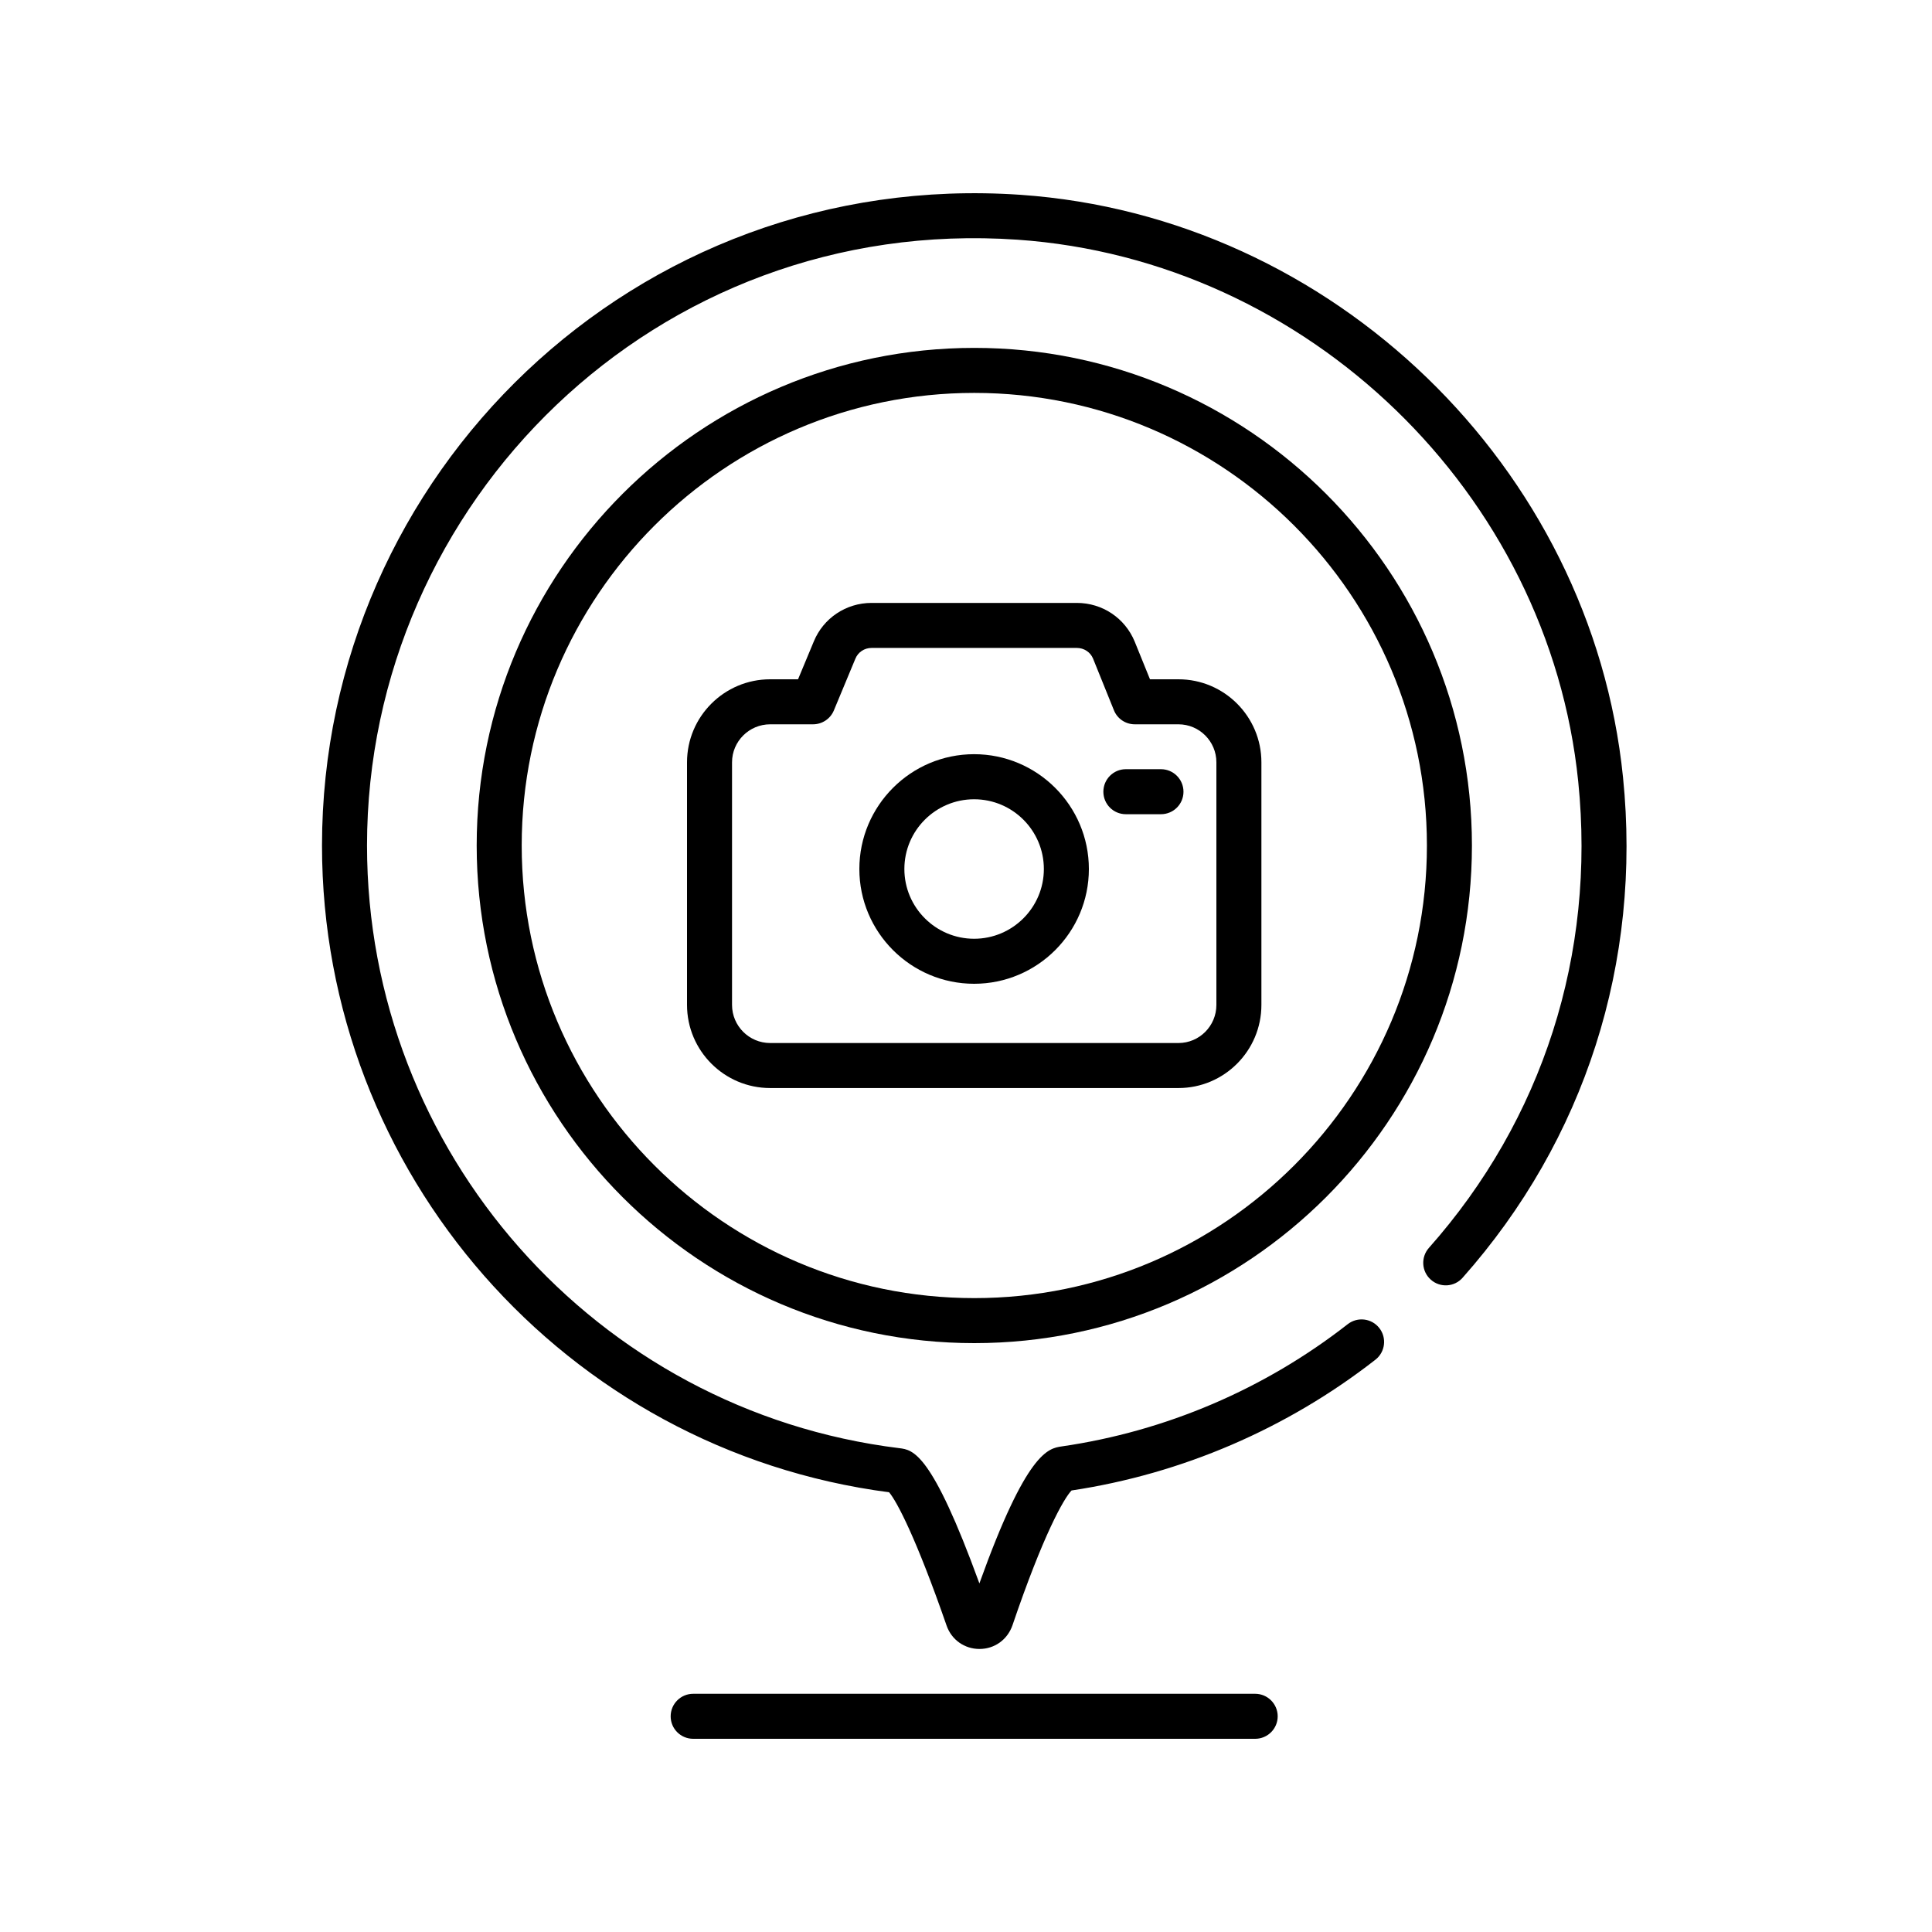
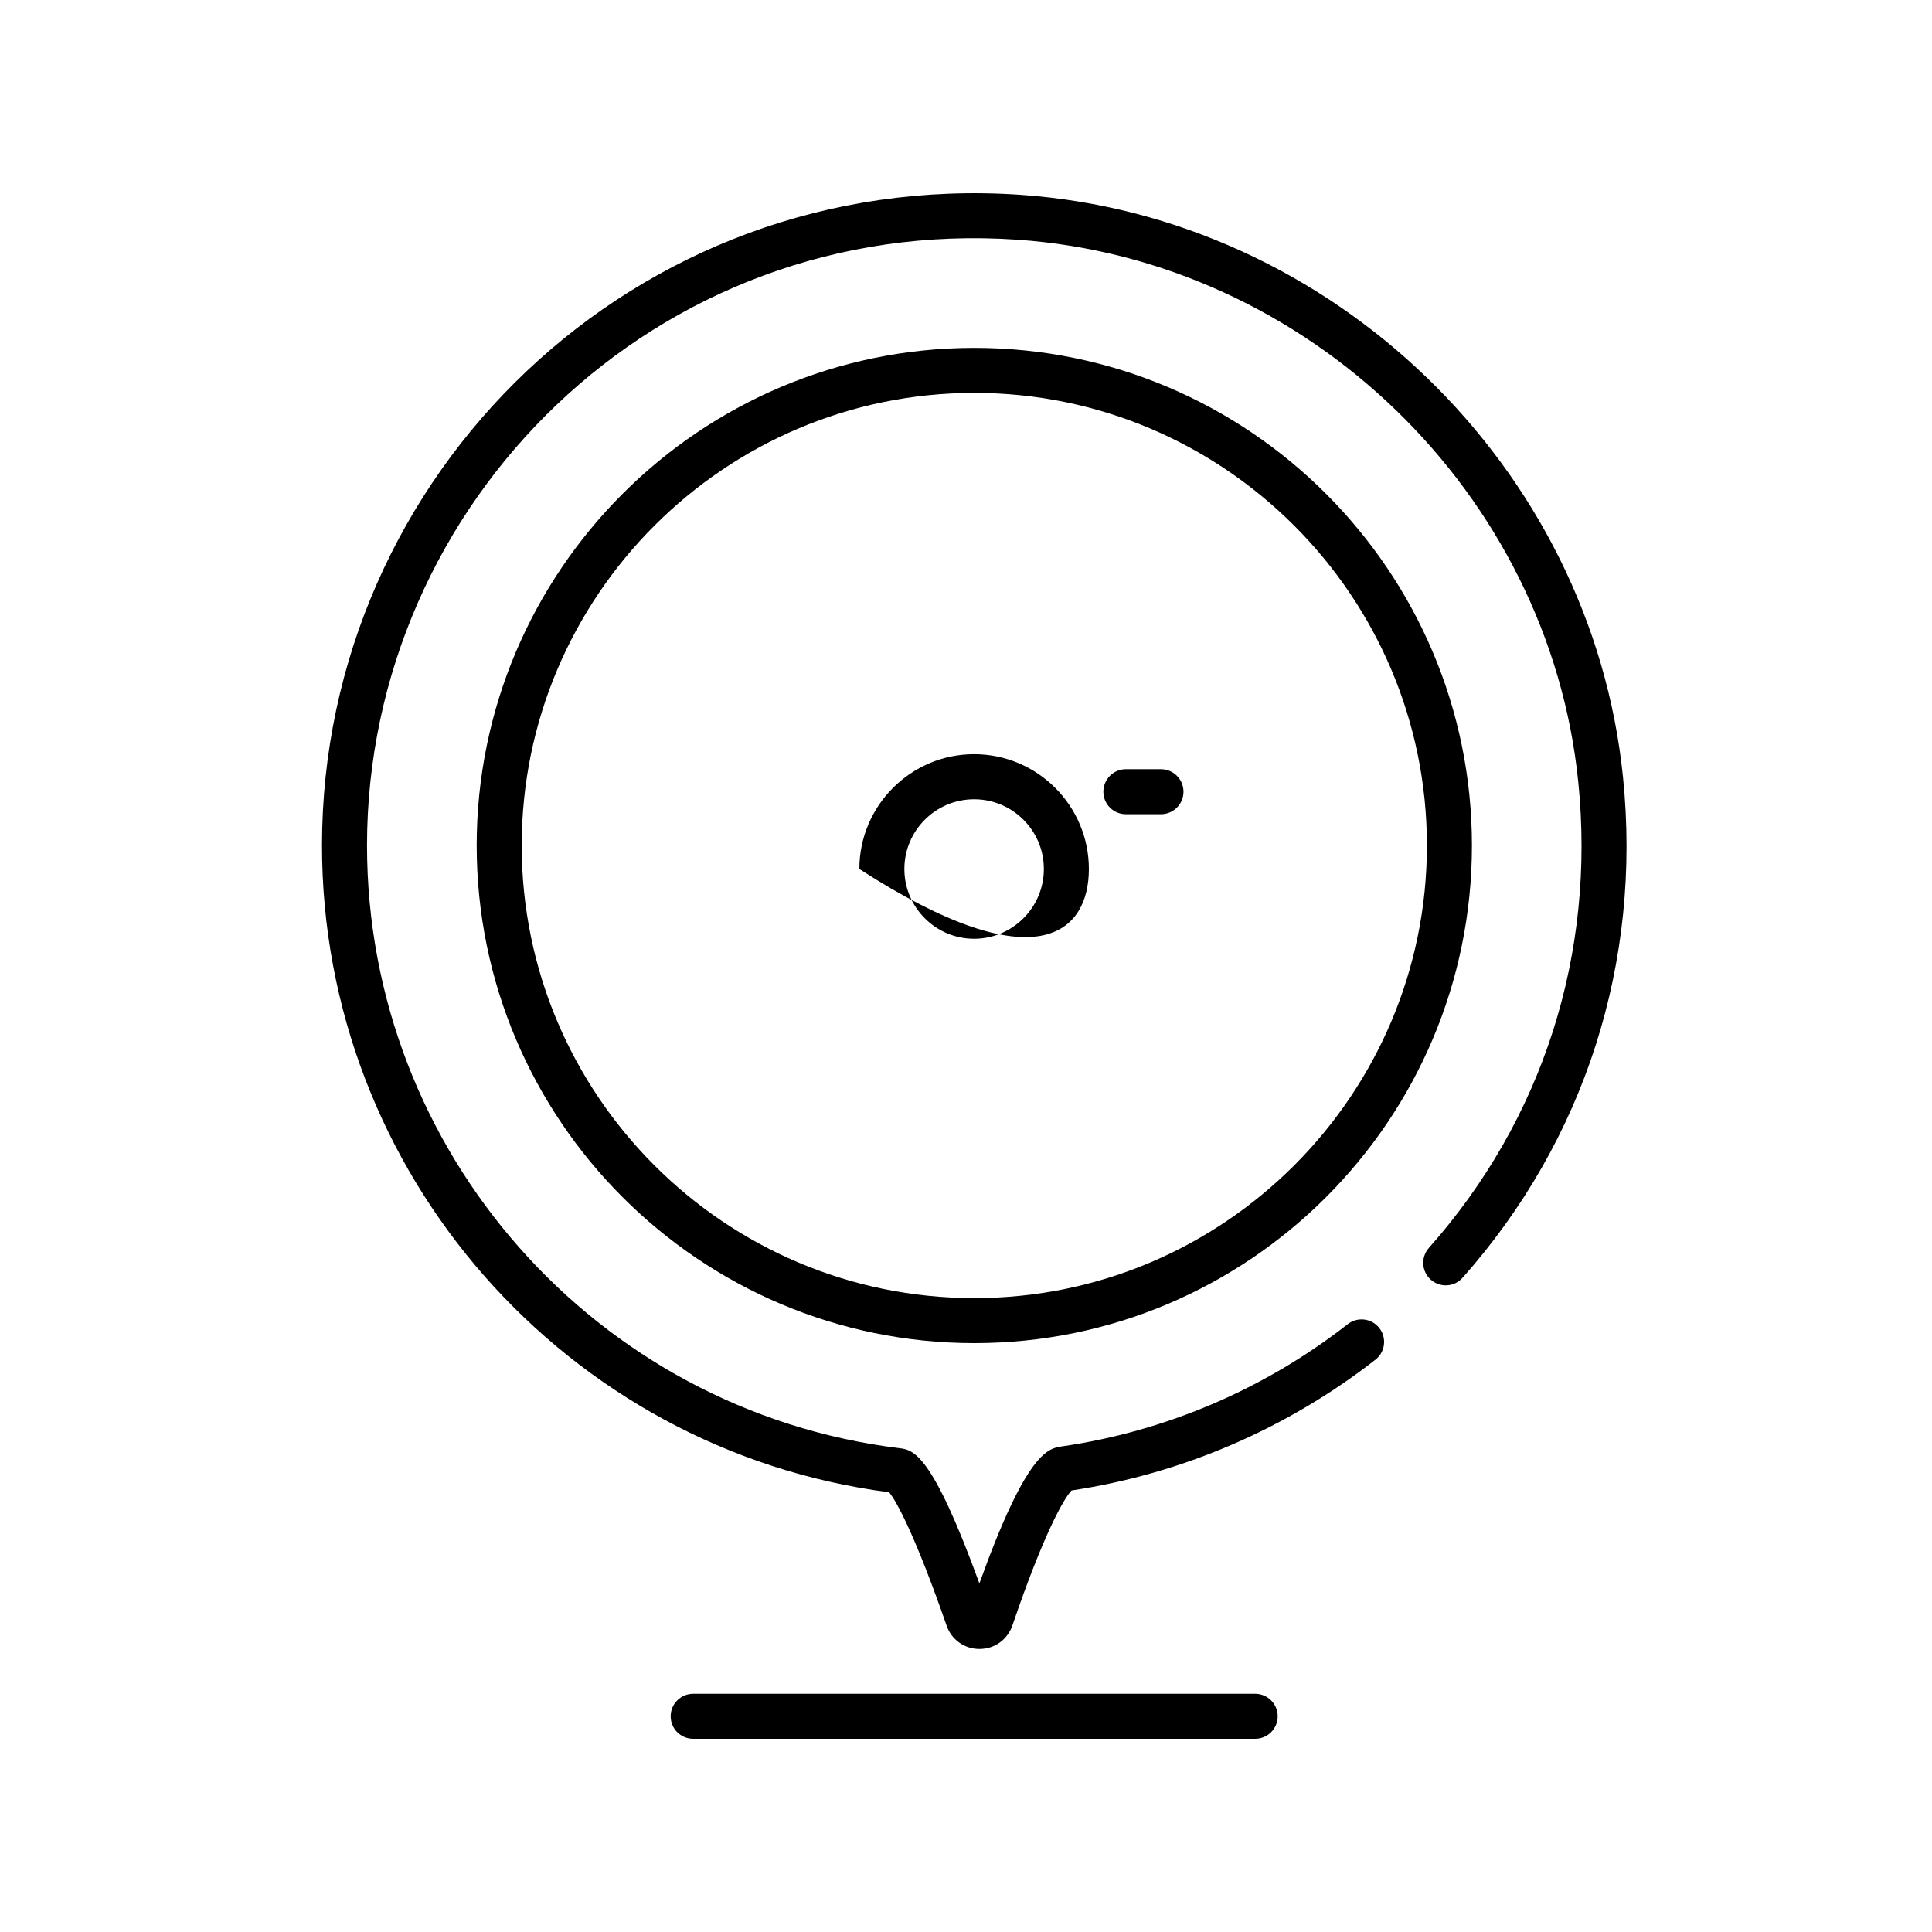
<svg xmlns="http://www.w3.org/2000/svg" width="30" height="30" viewBox="0 0 30 30" fill="none">
  <path d="M25.202 12.069C24.713 7.249 20.691 3.361 15.847 3.025C9.856 2.614 5 7.372 5 13.129C5 18.212 8.781 22.517 13.806 23.172C13.927 23.316 14.225 23.878 14.699 25.243C14.776 25.463 14.977 25.605 15.209 25.605C15.442 25.605 15.642 25.463 15.721 25.239C16.2 23.829 16.519 23.268 16.639 23.144C18.355 22.886 19.985 22.184 21.358 21.113C21.51 20.994 21.537 20.774 21.418 20.622C21.299 20.47 21.08 20.443 20.927 20.562C19.637 21.57 18.101 22.226 16.485 22.46C16.278 22.491 15.942 22.541 15.208 24.587C14.466 22.549 14.178 22.513 13.964 22.487C9.252 21.907 5.699 17.884 5.699 13.129C5.699 7.814 10.179 3.334 15.799 3.722C20.308 4.035 24.051 7.654 24.507 12.139C24.779 14.815 23.956 17.385 22.188 19.377C22.06 19.522 22.073 19.743 22.218 19.871C22.362 19.999 22.583 19.986 22.711 19.841C24.61 17.701 25.494 14.941 25.202 12.069Z" fill="black" />
  <path d="M15.129 5.402C10.869 5.402 7.402 8.868 7.402 13.129C7.402 17.39 10.869 20.856 15.129 20.856C19.39 20.856 22.856 17.39 22.856 13.129C22.856 8.868 19.39 5.402 15.129 5.402ZM15.129 20.157C11.254 20.157 8.101 17.004 8.101 13.129C8.101 9.254 11.254 6.101 15.129 6.101C19.004 6.101 22.157 9.254 22.157 13.129C22.157 17.004 19.004 20.157 15.129 20.157Z" fill="black" />
  <path d="M19.49 26.301H10.764C10.57 26.301 10.414 26.458 10.414 26.651C10.414 26.844 10.57 27 10.764 27H19.49C19.683 27 19.84 26.844 19.84 26.651C19.84 26.458 19.683 26.301 19.49 26.301Z" fill="black" />
-   <path d="M18.299 10.548H17.857L17.62 9.964C17.47 9.598 17.118 9.362 16.721 9.362H13.534C13.138 9.362 12.785 9.598 12.636 9.962L12.392 10.548H11.959C11.247 10.548 10.668 11.126 10.668 11.837V15.604C10.668 16.316 11.247 16.895 11.959 16.895H18.299C19.009 16.895 19.587 16.316 19.587 15.604V11.837C19.587 11.126 19.009 10.548 18.299 10.548ZM18.888 15.604C18.888 15.931 18.624 16.196 18.299 16.196H11.959C11.633 16.196 11.367 15.931 11.367 15.604V11.837C11.367 11.512 11.633 11.247 11.959 11.247H12.625C12.766 11.247 12.894 11.162 12.948 11.032L13.282 10.229C13.323 10.127 13.422 10.061 13.534 10.061H16.721C16.833 10.061 16.932 10.127 16.973 10.227L17.297 11.029C17.35 11.161 17.478 11.247 17.621 11.247H18.299C18.624 11.247 18.888 11.512 18.888 11.837V15.604H18.888Z" fill="black" />
-   <path d="M15.126 11.711C14.143 11.711 13.344 12.511 13.344 13.494C13.344 14.476 14.143 15.276 15.126 15.276C16.109 15.276 16.908 14.476 16.908 13.494C16.908 12.511 16.108 11.711 15.126 11.711ZM15.126 14.577C14.529 14.577 14.043 14.091 14.043 13.494C14.043 12.896 14.529 12.411 15.126 12.411C15.723 12.411 16.209 12.896 16.209 13.494C16.209 14.091 15.723 14.577 15.126 14.577Z" fill="black" />
+   <path d="M15.126 11.711C14.143 11.711 13.344 12.511 13.344 13.494C16.109 15.276 16.908 14.476 16.908 13.494C16.908 12.511 16.108 11.711 15.126 11.711ZM15.126 14.577C14.529 14.577 14.043 14.091 14.043 13.494C14.043 12.896 14.529 12.411 15.126 12.411C15.723 12.411 16.209 12.896 16.209 13.494C16.209 14.091 15.723 14.577 15.126 14.577Z" fill="black" />
  <path d="M18.027 11.944H17.482C17.289 11.944 17.133 12.101 17.133 12.294C17.133 12.487 17.289 12.643 17.482 12.643H18.027C18.221 12.643 18.377 12.487 18.377 12.294C18.377 12.101 18.221 11.944 18.027 11.944Z" fill="black" />
</svg>